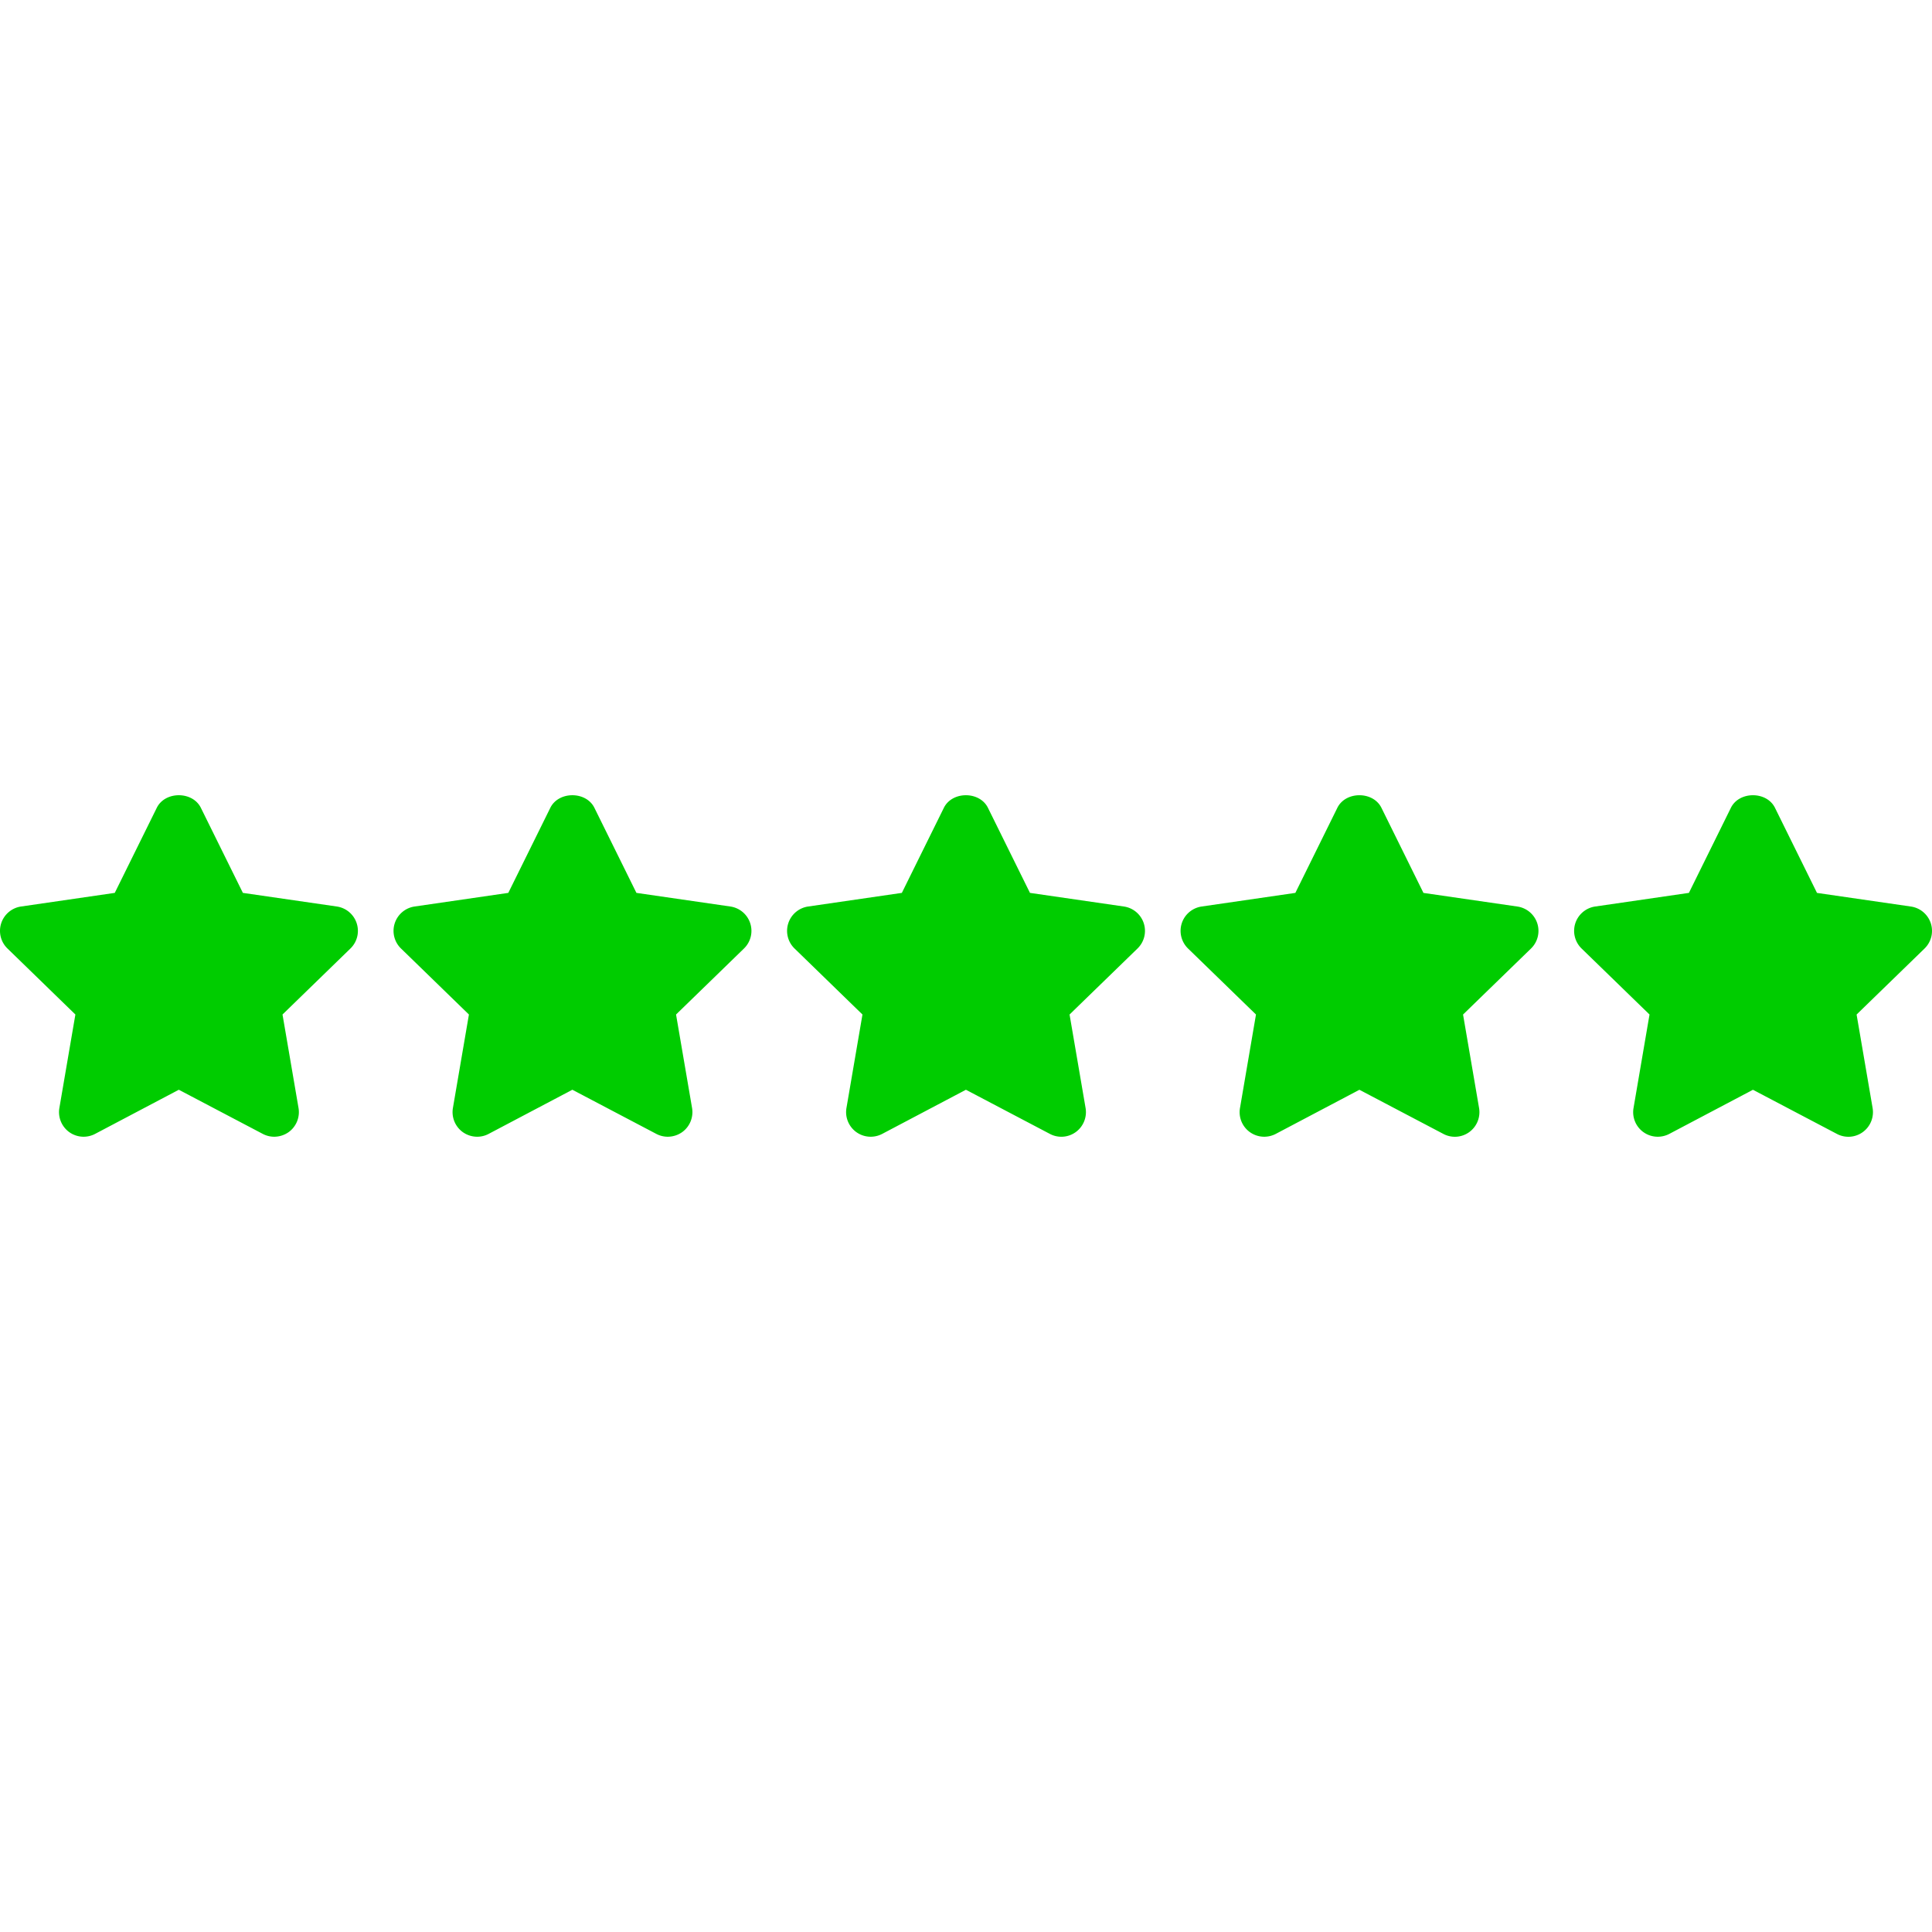
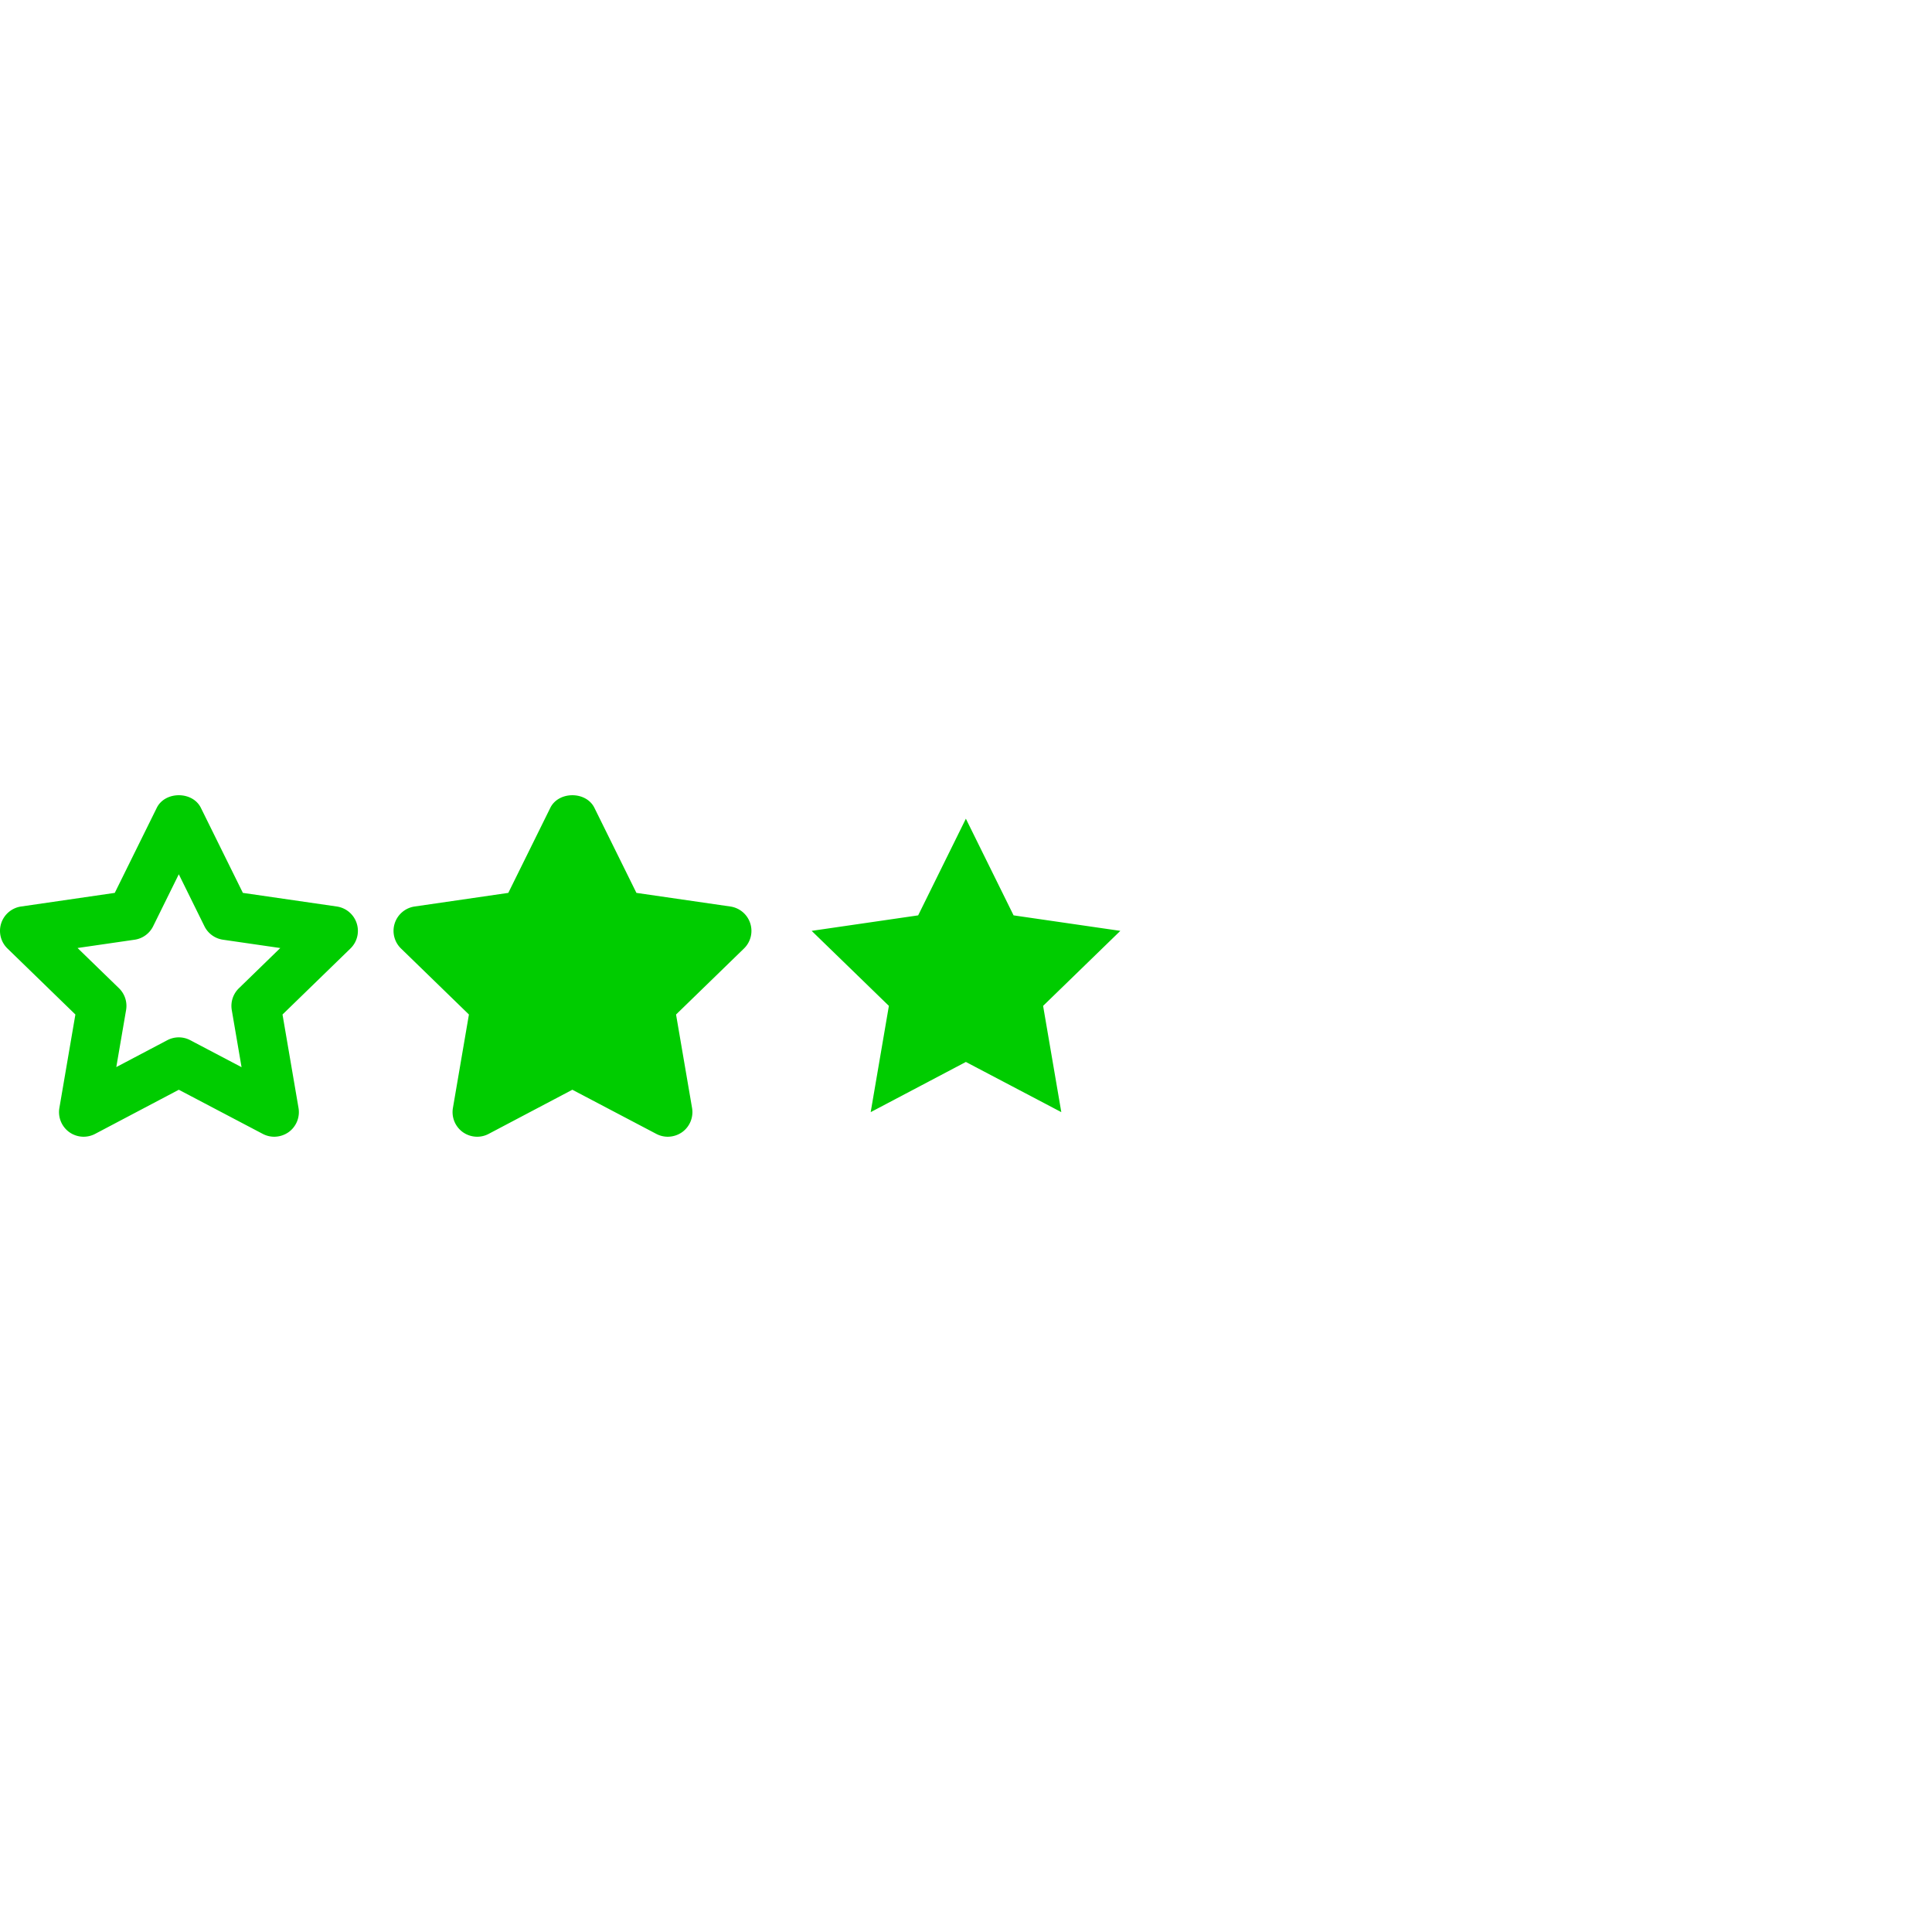
<svg xmlns="http://www.w3.org/2000/svg" version="1.1" width="512" height="512" x="0" y="0" viewBox="0 0 511.991 511.991" style="enable-background:new 0 0 512 512" xml:space="preserve" class="">
  <g>
-     <path d="m47.381 216.96 12.645 25.616 28.288 4.107-20.466 19.88 4.823 28.159-25.29-13.297-25.226 13.297 4.824-28.159-20.467-19.88 28.223-4.107z" style="" fill="#00cc00" data-original="#1138f7" opacity="1" class="" />
    <path d="M72.671 301.24a6.498 6.498 0 0 1-3.031-.75l-22.253-11.7-22.188 11.7a6.54 6.54 0 0 1-6.87-.489 6.534 6.534 0 0 1-2.594-6.381l4.243-24.769-18.003-17.495a6.512 6.512 0 0 1-1.656-6.681 6.531 6.531 0 0 1 5.26-4.445l24.834-3.611 11.133-22.54c2.197-4.452 9.49-4.452 11.687 0l11.133 22.54 24.893 3.611a6.528 6.528 0 0 1 5.267 4.445 6.505 6.505 0 0 1-1.656 6.681l-18.003 17.495 4.243 24.769a6.54 6.54 0 0 1-2.594 6.381 6.65 6.65 0 0 1-3.845 1.239zm-25.29-26.334c1.043 0 2.086.248 3.031.75l13.603 7.15-2.594-15.135a6.519 6.519 0 0 1 1.884-5.775l10.97-10.664-15.187-2.203a6.515 6.515 0 0 1-4.908-3.565l-6.798-13.779-6.798 13.779a6.515 6.515 0 0 1-4.902 3.565l-15.129 2.197 10.977 10.657a6.534 6.534 0 0 1 1.884 5.782l-2.594 15.116 13.532-7.131a6.51 6.51 0 0 1 3.029-.744zM151.671 216.96l12.645 25.616 28.289 4.107-20.467 19.88 4.823 28.159-25.29-13.297-25.225 13.297 4.823-28.159-20.467-19.88 28.224-4.107z" style="" fill="#00cc00" data-original="#1138f7" opacity="1" class="" />
    <path d="M176.961 301.24a6.498 6.498 0 0 1-3.031-.75l-22.253-11.7-22.188 11.7c-2.19 1.16-4.856.958-6.87-.489a6.534 6.534 0 0 1-2.594-6.381l4.243-24.769-18.003-17.495a6.512 6.512 0 0 1-1.656-6.681 6.531 6.531 0 0 1 5.26-4.445l24.834-3.611 11.133-22.54c2.197-4.452 9.49-4.452 11.687 0l11.133 22.54 24.893 3.611a6.528 6.528 0 0 1 5.267 4.445 6.505 6.505 0 0 1-1.656 6.681l-18.003 17.495 4.243 24.769a6.54 6.54 0 0 1-2.594 6.381 6.648 6.648 0 0 1-3.845 1.239zm-25.29-26.334c1.043 0 2.086.248 3.031.75l13.603 7.15-2.594-15.135a6.519 6.519 0 0 1 1.884-5.775l10.97-10.664-15.187-2.203a6.515 6.515 0 0 1-4.908-3.565l-6.798-13.773-6.798 13.773a6.515 6.515 0 0 1-4.902 3.565l-15.129 2.197 10.977 10.657a6.534 6.534 0 0 1 1.884 5.782l-2.594 15.116 13.532-7.131a6.51 6.51 0 0 1 3.029-.744zM255.961 216.96l12.645 25.616 28.289 4.107-20.467 19.88 4.823 28.159-25.29-13.297-25.225 13.297 4.823-28.159-20.467-19.88 28.224-4.107z" style="" fill="#00cc00" data-original="#1138f7" opacity="1" class="" />
-     <path d="M230.736 301.24a6.52 6.52 0 0 1-3.826-1.238 6.534 6.534 0 0 1-2.594-6.381l4.243-24.769-18.003-17.495a6.512 6.512 0 0 1-1.656-6.681 6.531 6.531 0 0 1 5.26-4.445l24.834-3.611 11.133-22.54c2.197-4.452 9.49-4.452 11.687 0l11.133 22.54 24.893 3.611a6.53 6.53 0 0 1 5.267 4.445 6.518 6.518 0 0 1-1.656 6.681l-18.01 17.495 4.243 24.769a6.534 6.534 0 0 1-2.588 6.375 6.496 6.496 0 0 1-6.87.495l-22.253-11.7-22.188 11.7a6.593 6.593 0 0 1-3.049.749zm25.225-26.334c1.043 0 2.086.248 3.031.75l13.603 7.15-2.588-15.135a6.517 6.517 0 0 1 1.877-5.775l10.977-10.664-15.187-2.203a6.515 6.515 0 0 1-4.908-3.565l-6.798-13.773-6.798 13.773a6.515 6.515 0 0 1-4.902 3.565l-15.129 2.197 10.977 10.657a6.534 6.534 0 0 1 1.884 5.782l-2.594 15.116 13.532-7.131a6.468 6.468 0 0 1 3.023-.744zM360.251 216.96l12.646 25.616 28.288 4.107-20.467 19.88 4.824 28.159-25.291-13.297-25.225 13.297 4.824-28.159-20.467-19.88 28.223-4.107z" style="" fill="#00cc00" data-original="#1138f7" opacity="1" class="" />
-     <path d="M335.026 301.24a6.52 6.52 0 0 1-3.826-1.238 6.503 6.503 0 0 1-2.594-6.381l4.237-24.769-18.01-17.495c-1.773-1.734-2.418-4.322-1.656-6.681s2.809-4.08 5.267-4.445l24.834-3.611 11.126-22.54c2.19-4.452 9.497-4.452 11.687 0l11.133 22.546 24.893 3.611a6.53 6.53 0 0 1 5.267 4.445 6.518 6.518 0 0 1-1.656 6.681l-18.01 17.495 4.243 24.769a6.534 6.534 0 0 1-2.588 6.375 6.488 6.488 0 0 1-6.864.495l-22.259-11.7-22.181 11.7c-.957.495-2 .743-3.043.743zm25.225-26.334c1.043 0 2.079.248 3.031.75l13.61 7.15-2.588-15.135a6.517 6.517 0 0 1 1.877-5.775l10.977-10.664-15.187-2.203a6.515 6.515 0 0 1-4.908-3.565l-6.805-13.779-6.798 13.773a6.515 6.515 0 0 1-4.908 3.565l-15.122 2.197 10.977 10.664a6.512 6.512 0 0 1 1.877 5.775l-2.581 15.116 13.519-7.131a6.54 6.54 0 0 1 3.029-.738zM464.542 216.96l12.645 25.616 28.289 4.107-20.467 19.88 4.823 28.159-25.29-13.297-25.226 13.297 4.824-28.159-20.467-19.88 28.223-4.107z" style="" fill="#00cc00" data-original="#1138f7" opacity="1" class="" />
-     <path d="M439.316 301.24a6.52 6.52 0 0 1-3.826-1.238 6.503 6.503 0 0 1-2.594-6.381l4.237-24.769-18.01-17.495a6.538 6.538 0 0 1-1.656-6.681 6.539 6.539 0 0 1 5.267-4.445l24.834-3.611 11.126-22.54c2.19-4.452 9.497-4.452 11.687 0l11.133 22.546 24.893 3.611a6.53 6.53 0 0 1 5.267 4.445 6.518 6.518 0 0 1-1.656 6.681l-18.01 17.495 4.243 24.769a6.534 6.534 0 0 1-2.588 6.375 6.488 6.488 0 0 1-6.864.495l-22.259-11.7-22.181 11.7c-.957.495-2 .743-3.043.743zm25.226-26.334c1.043 0 2.079.248 3.031.75l13.61 7.15-2.588-15.135a6.517 6.517 0 0 1 1.877-5.775l10.977-10.664-15.187-2.203a6.515 6.515 0 0 1-4.908-3.565l-6.805-13.779-6.798 13.773a6.515 6.515 0 0 1-4.908 3.565l-15.122 2.197 10.977 10.664a6.512 6.512 0 0 1 1.877 5.775l-2.581 15.116 13.519-7.131a6.535 6.535 0 0 1 3.029-.738z" style="" fill="#00cc00" data-original="#1138f7" opacity="1" class="" />
  </g>
</svg>